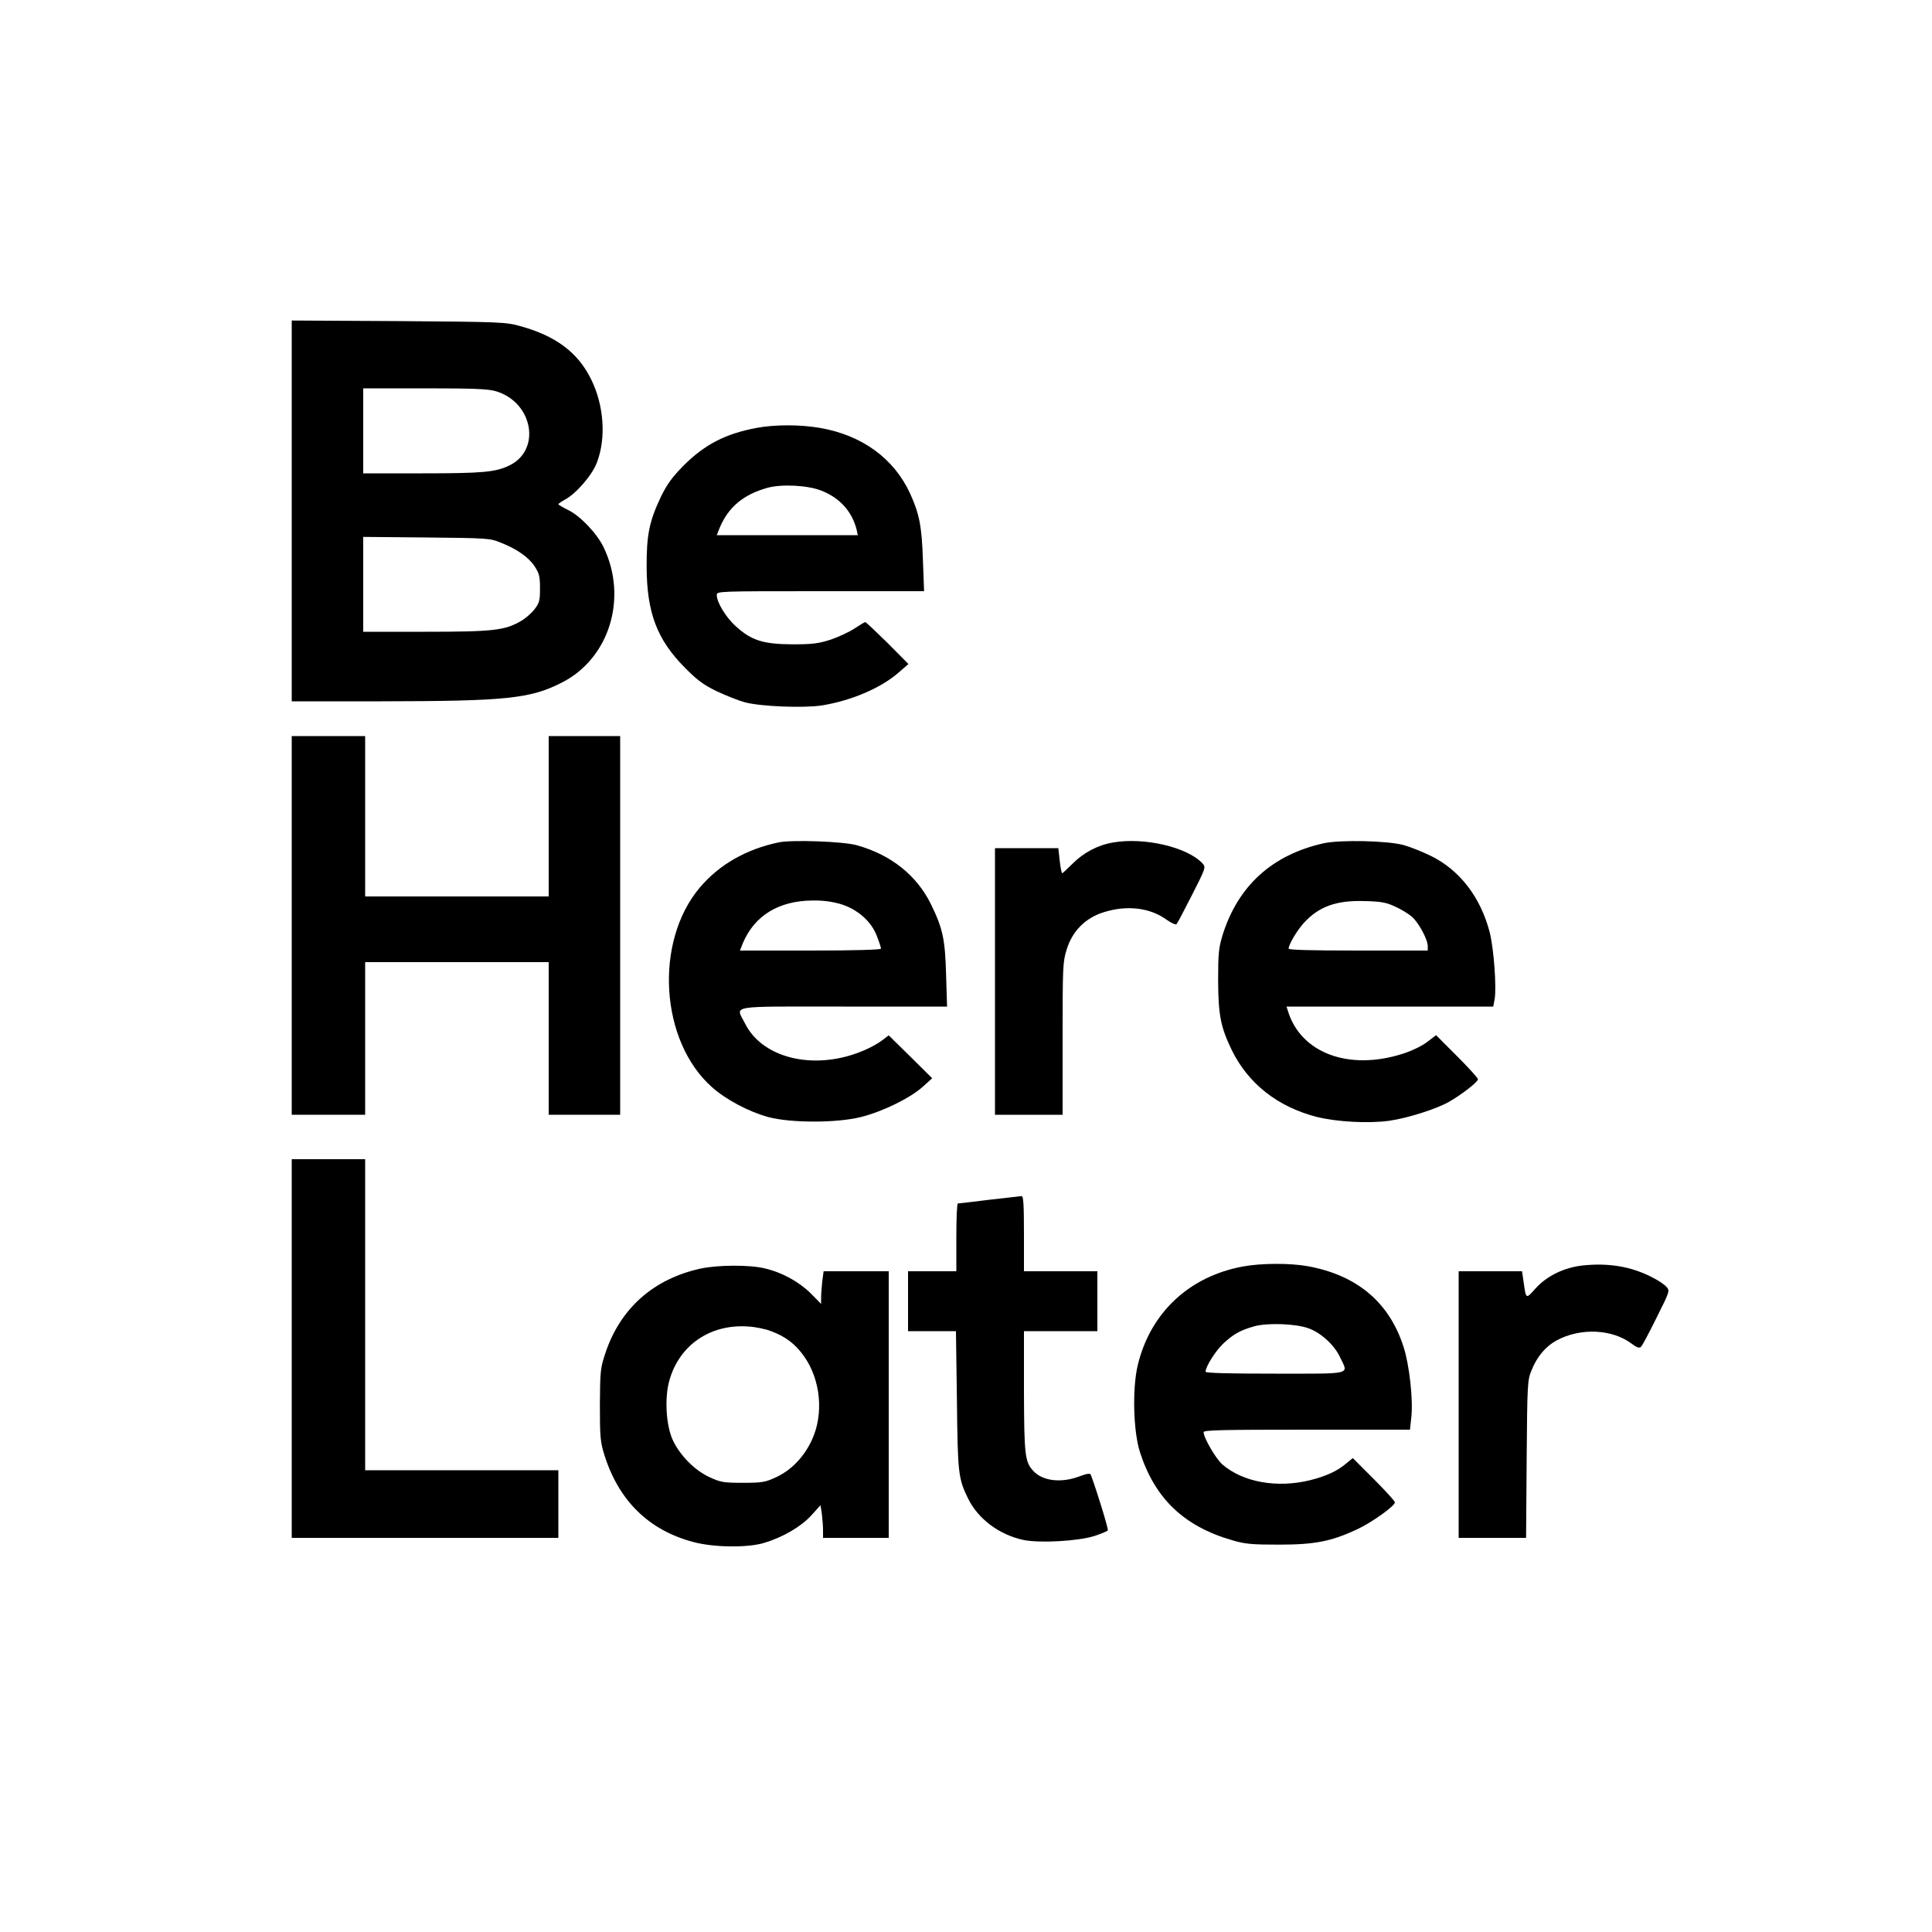
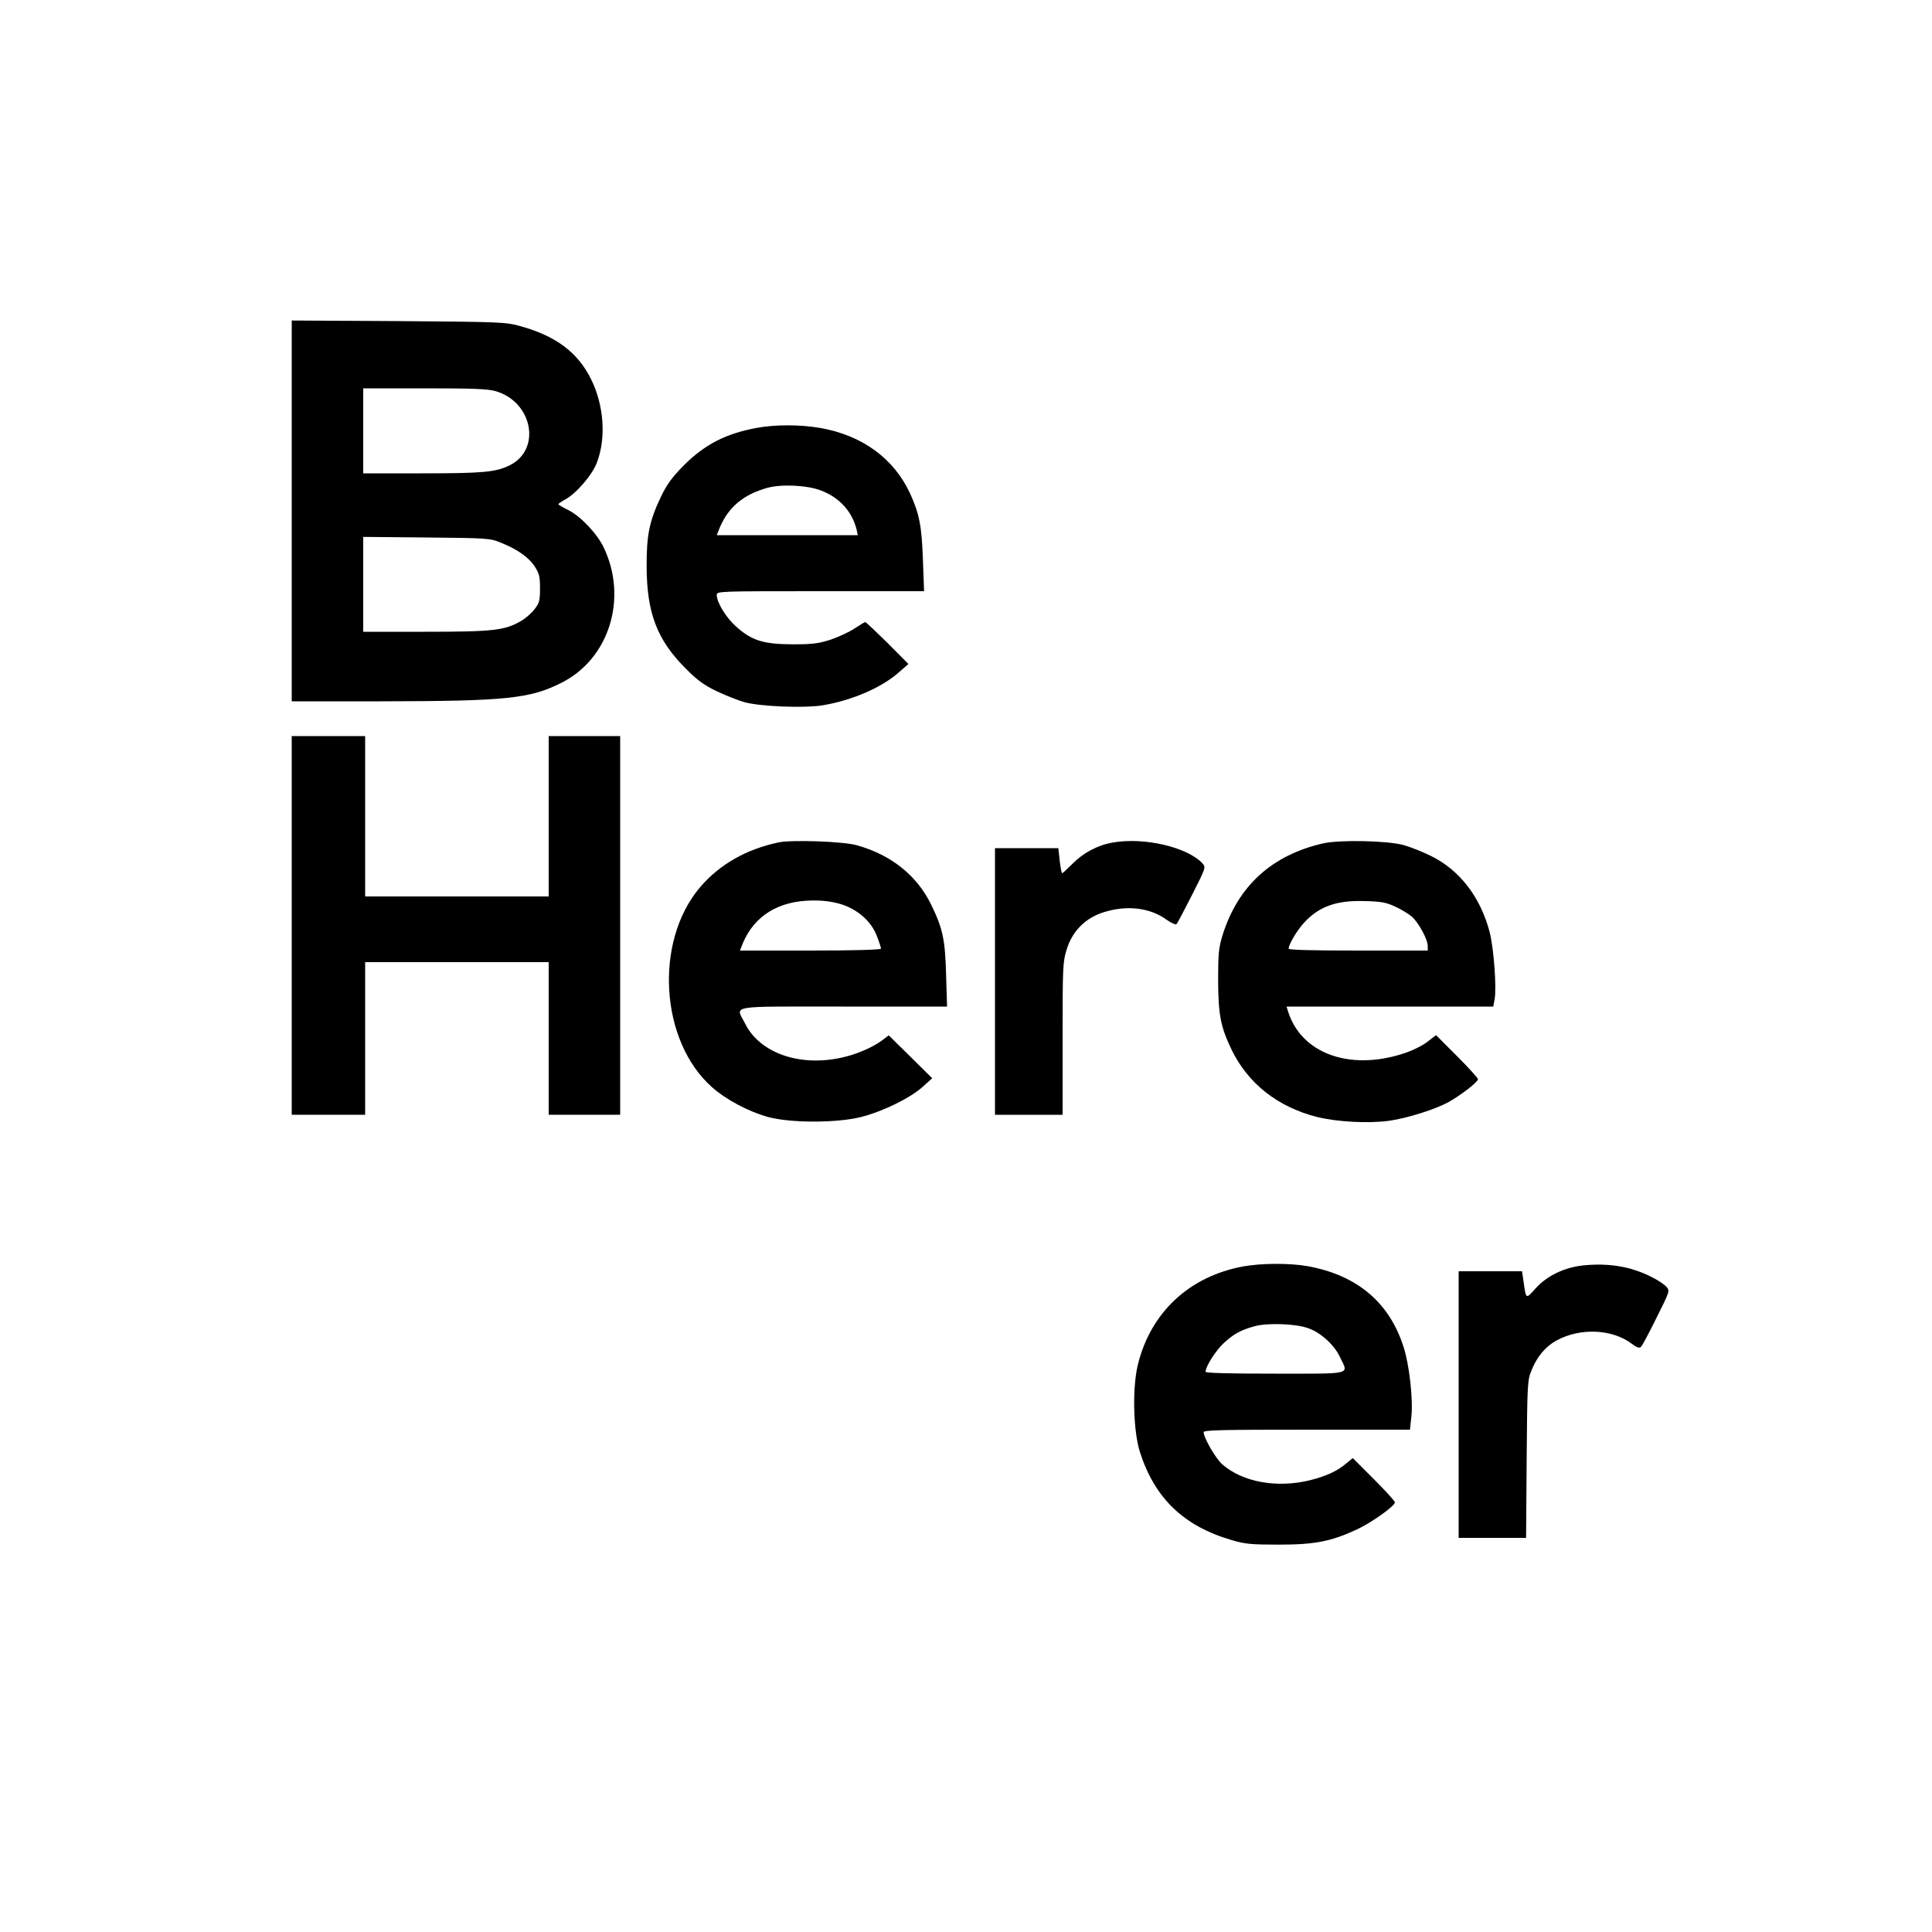
<svg xmlns="http://www.w3.org/2000/svg" version="1.0" width="1000pt" height="1000pt" viewBox="0 0 1000 1000" preserveAspectRatio="xMidYMid meet">
  <g transform="translate(0,1000) scale(0.1,-0.1)" fill="#000000" stroke="none">
    <path d="M1510 7356 l0 -986 463 0 c643 1 770 13 933 96 248 124 345 439 218 702 -35 72 -121 162 -183 192 -28 14 -50 27 -51 30 0 3 16 14 36 25 57 31 140 127 164 192 48 127 36 295 -30 429 -68 139 -182 225 -367 276 -75 21 -100 22 -630 26 l-553 3 0 -985z m1057 619 c191 -57 236 -303 70 -384 -72 -35 -138 -41 -453 -41 l-304 0 0 220 0 220 318 0 c253 0 329 -3 369 -15z m23 -783 c85 -33 146 -76 177 -123 24 -37 28 -52 28 -114 0 -63 -3 -76 -28 -108 -15 -20 -47 -48 -70 -61 -83 -49 -144 -56 -494 -56 l-323 0 0 246 0 245 328 -3 c311 -3 330 -4 382 -26z" />
    <path d="M3915 7785 c-160 -30 -268 -86 -377 -195 -59 -60 -86 -97 -117 -161 -60 -126 -75 -199 -74 -364 1 -237 54 -376 198 -521 64 -65 97 -89 165 -122 47 -22 112 -48 145 -57 83 -22 305 -31 401 -16 152 25 303 90 393 168 l53 46 -108 109 c-60 59 -112 108 -115 108 -4 0 -29 -15 -56 -33 -27 -18 -83 -44 -124 -58 -63 -20 -93 -24 -199 -24 -150 1 -210 20 -290 92 -52 46 -100 125 -100 163 0 20 4 20 536 20 l537 0 -6 163 c-6 173 -18 236 -66 342 -84 182 -248 302 -466 340 -104 18 -234 18 -330 0z m335 -324 c95 -36 161 -109 184 -203 l6 -28 -365 0 -365 0 15 38 c45 107 122 172 247 207 72 20 206 14 278 -14z" />
    <path d="M1510 5210 l0 -980 190 0 190 0 0 395 0 395 475 0 475 0 0 -395 0 -395 185 0 185 0 0 980 0 980 -185 0 -185 0 0 -415 0 -415 -475 0 -475 0 0 415 0 415 -190 0 -190 0 0 -980z" />
    <path d="M4031 5640 c-168 -35 -308 -115 -408 -233 -238 -281 -207 -795 62 -1034 73 -65 190 -127 292 -155 116 -31 353 -31 478 0 112 28 254 97 320 156 l50 45 -112 111 -113 111 -33 -25 c-49 -37 -137 -75 -214 -91 -218 -47 -422 26 -497 178 -48 96 -99 87 510 87 l536 0 -5 163 c-5 185 -17 241 -78 366 -74 151 -208 257 -384 306 -70 20 -335 29 -404 15z m322 -320 c87 -27 158 -90 186 -166 12 -30 21 -59 21 -64 0 -6 -138 -10 -365 -10 l-365 0 15 38 c60 143 186 220 361 221 55 1 103 -6 147 -19z" />
    <path d="M5760 5639 c-78 -13 -153 -53 -209 -110 -27 -27 -51 -49 -53 -49 -3 0 -9 29 -13 65 l-7 65 -164 0 -164 0 0 -690 0 -690 175 0 175 0 0 394 c0 371 1 398 21 461 29 96 98 165 194 194 119 37 238 23 324 -40 24 -17 47 -27 51 -22 4 4 40 72 80 151 70 138 72 143 55 162 -77 85 -303 138 -465 109z" />
    <path d="M6850 5635 c-266 -60 -442 -220 -522 -475 -20 -66 -23 -95 -23 -235 1 -180 13 -241 71 -361 85 -173 237 -293 439 -345 105 -26 268 -35 376 -20 97 14 244 61 309 98 65 37 150 103 150 117 0 6 -49 60 -109 120 l-108 108 -47 -36 c-28 -21 -80 -46 -128 -61 -278 -88 -526 5 -592 223 l-7 22 535 0 535 0 7 37 c11 60 -4 262 -25 346 -47 183 -156 324 -305 397 -45 22 -108 47 -141 56 -85 23 -329 28 -415 9z m370 -327 c30 -13 69 -37 87 -52 35 -30 83 -118 83 -153 l0 -23 -360 0 c-243 0 -360 3 -360 10 0 21 42 92 77 131 78 87 170 120 318 115 82 -2 111 -7 155 -28z" />
-     <path d="M1510 3020 l0 -980 690 0 690 0 0 175 0 175 -500 0 -500 0 0 805 0 805 -190 0 -190 0 0 -980z" />
-     <path d="M5120 3790 c-85 -11 -158 -19 -162 -19 -5 -1 -8 -80 -8 -176 l0 -175 -125 0 -125 0 0 -155 0 -155 124 0 124 0 5 -357 c4 -379 7 -405 57 -508 52 -107 162 -189 288 -216 84 -17 280 -6 364 20 37 12 69 25 72 30 4 6 -54 196 -88 288 -4 8 -20 6 -57 -8 -96 -37 -194 -25 -242 29 -42 46 -46 83 -47 410 l0 312 190 0 190 0 0 155 0 155 -190 0 -190 0 0 195 c0 150 -3 195 -12 194 -7 -1 -83 -9 -168 -19z" />
    <path d="M6435 3445 c-280 -51 -481 -240 -546 -511 -29 -121 -23 -342 11 -449 77 -241 228 -385 477 -457 67 -20 102 -23 243 -23 186 0 271 17 404 79 77 36 196 121 196 140 0 6 -49 60 -109 120 l-109 109 -33 -27 c-47 -40 -101 -65 -186 -87 -172 -43 -351 -11 -457 82 -33 29 -96 137 -96 166 0 11 94 13 534 13 l534 0 7 65 c10 89 -10 270 -40 363 -74 231 -240 371 -495 418 -93 17 -242 16 -335 -1z m337 -320 c64 -22 136 -88 164 -150 44 -92 72 -85 -336 -85 -241 0 -360 3 -360 10 0 27 53 110 93 147 53 49 88 68 159 88 67 19 214 14 280 -10z" />
    <path d="M8192 3450 c-97 -11 -186 -54 -245 -120 -50 -56 -48 -57 -62 43 l-7 47 -164 0 -164 0 0 -690 0 -690 174 0 175 0 3 408 c3 387 4 409 25 459 29 72 73 124 130 155 124 67 289 59 390 -18 24 -18 37 -23 46 -16 7 6 43 74 81 151 70 140 70 140 50 162 -10 11 -44 34 -75 49 -108 55 -223 74 -357 60z" />
-     <path d="M3627 3434 c-244 -53 -417 -206 -494 -439 -25 -75 -27 -92 -28 -265 0 -167 2 -192 23 -260 74 -237 230 -390 459 -451 106 -29 283 -31 368 -5 97 29 191 84 244 142 l48 53 7 -46 c3 -25 6 -63 6 -84 l0 -39 170 0 170 0 0 690 0 690 -169 0 -168 0 -7 -52 c-3 -29 -6 -67 -6 -85 l0 -32 -53 54 c-62 61 -149 109 -239 130 -79 19 -242 18 -331 -1z m364 -324 c75 -28 125 -66 170 -129 87 -122 104 -300 41 -435 -41 -88 -107 -156 -185 -192 -56 -26 -72 -29 -172 -29 -100 0 -116 3 -172 29 -77 35 -154 113 -191 193 -35 76 -43 220 -17 309 52 183 212 292 408 278 37 -2 90 -13 118 -24z" />
  </g>
</svg>